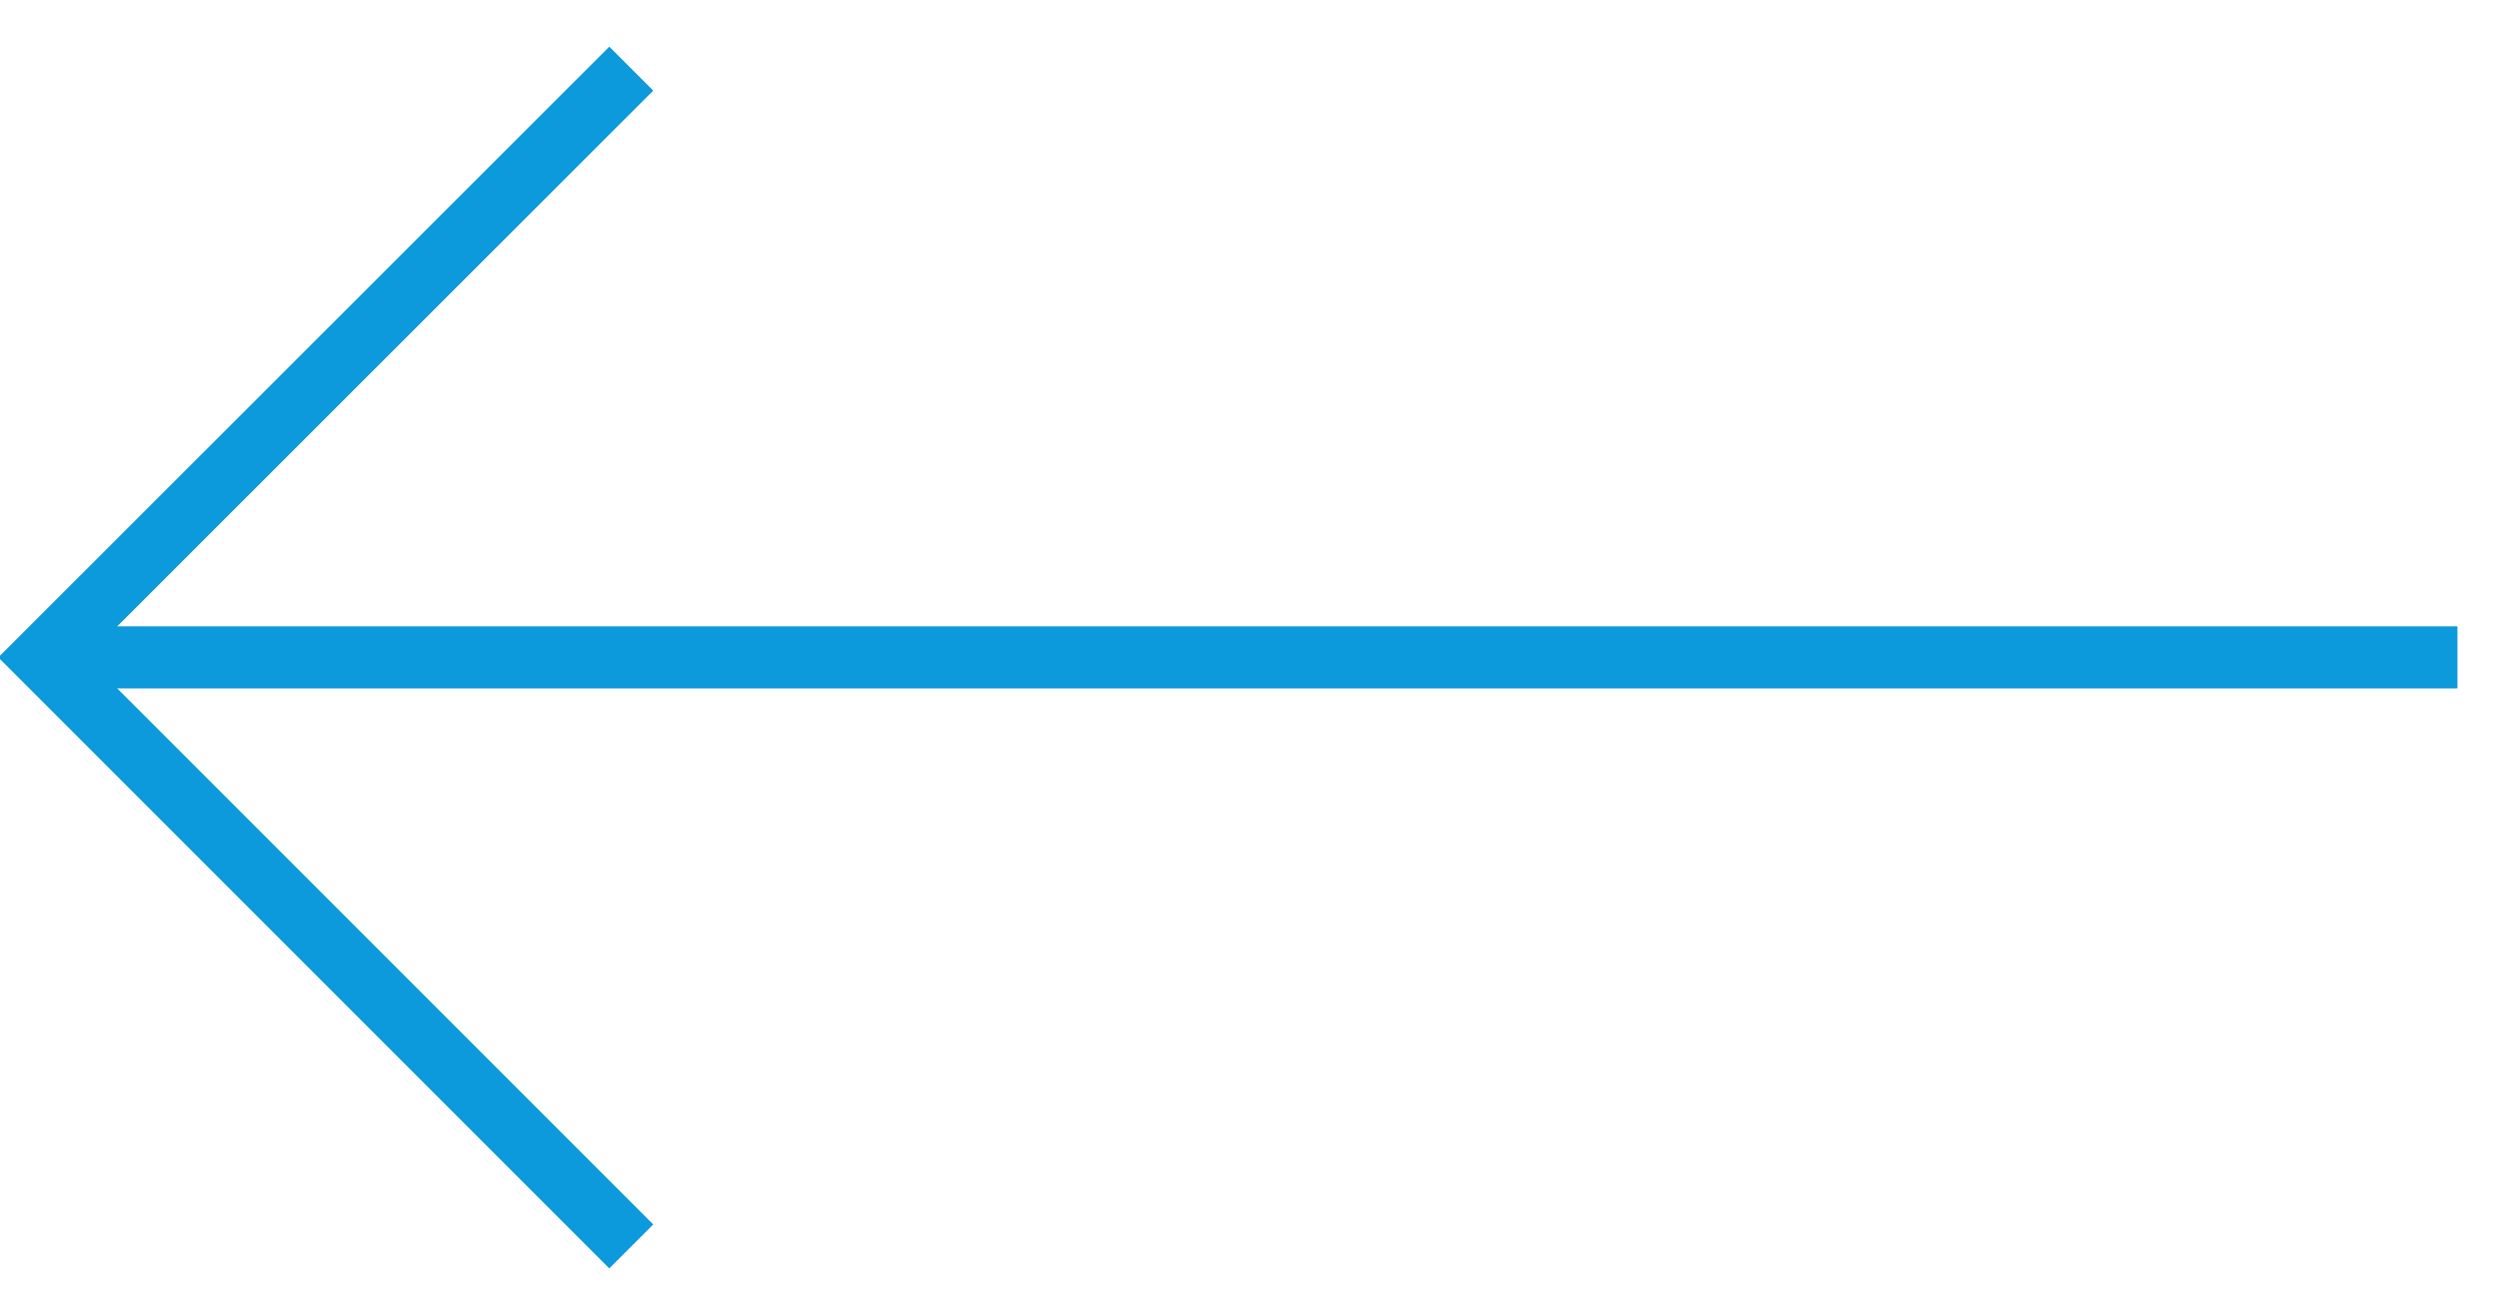
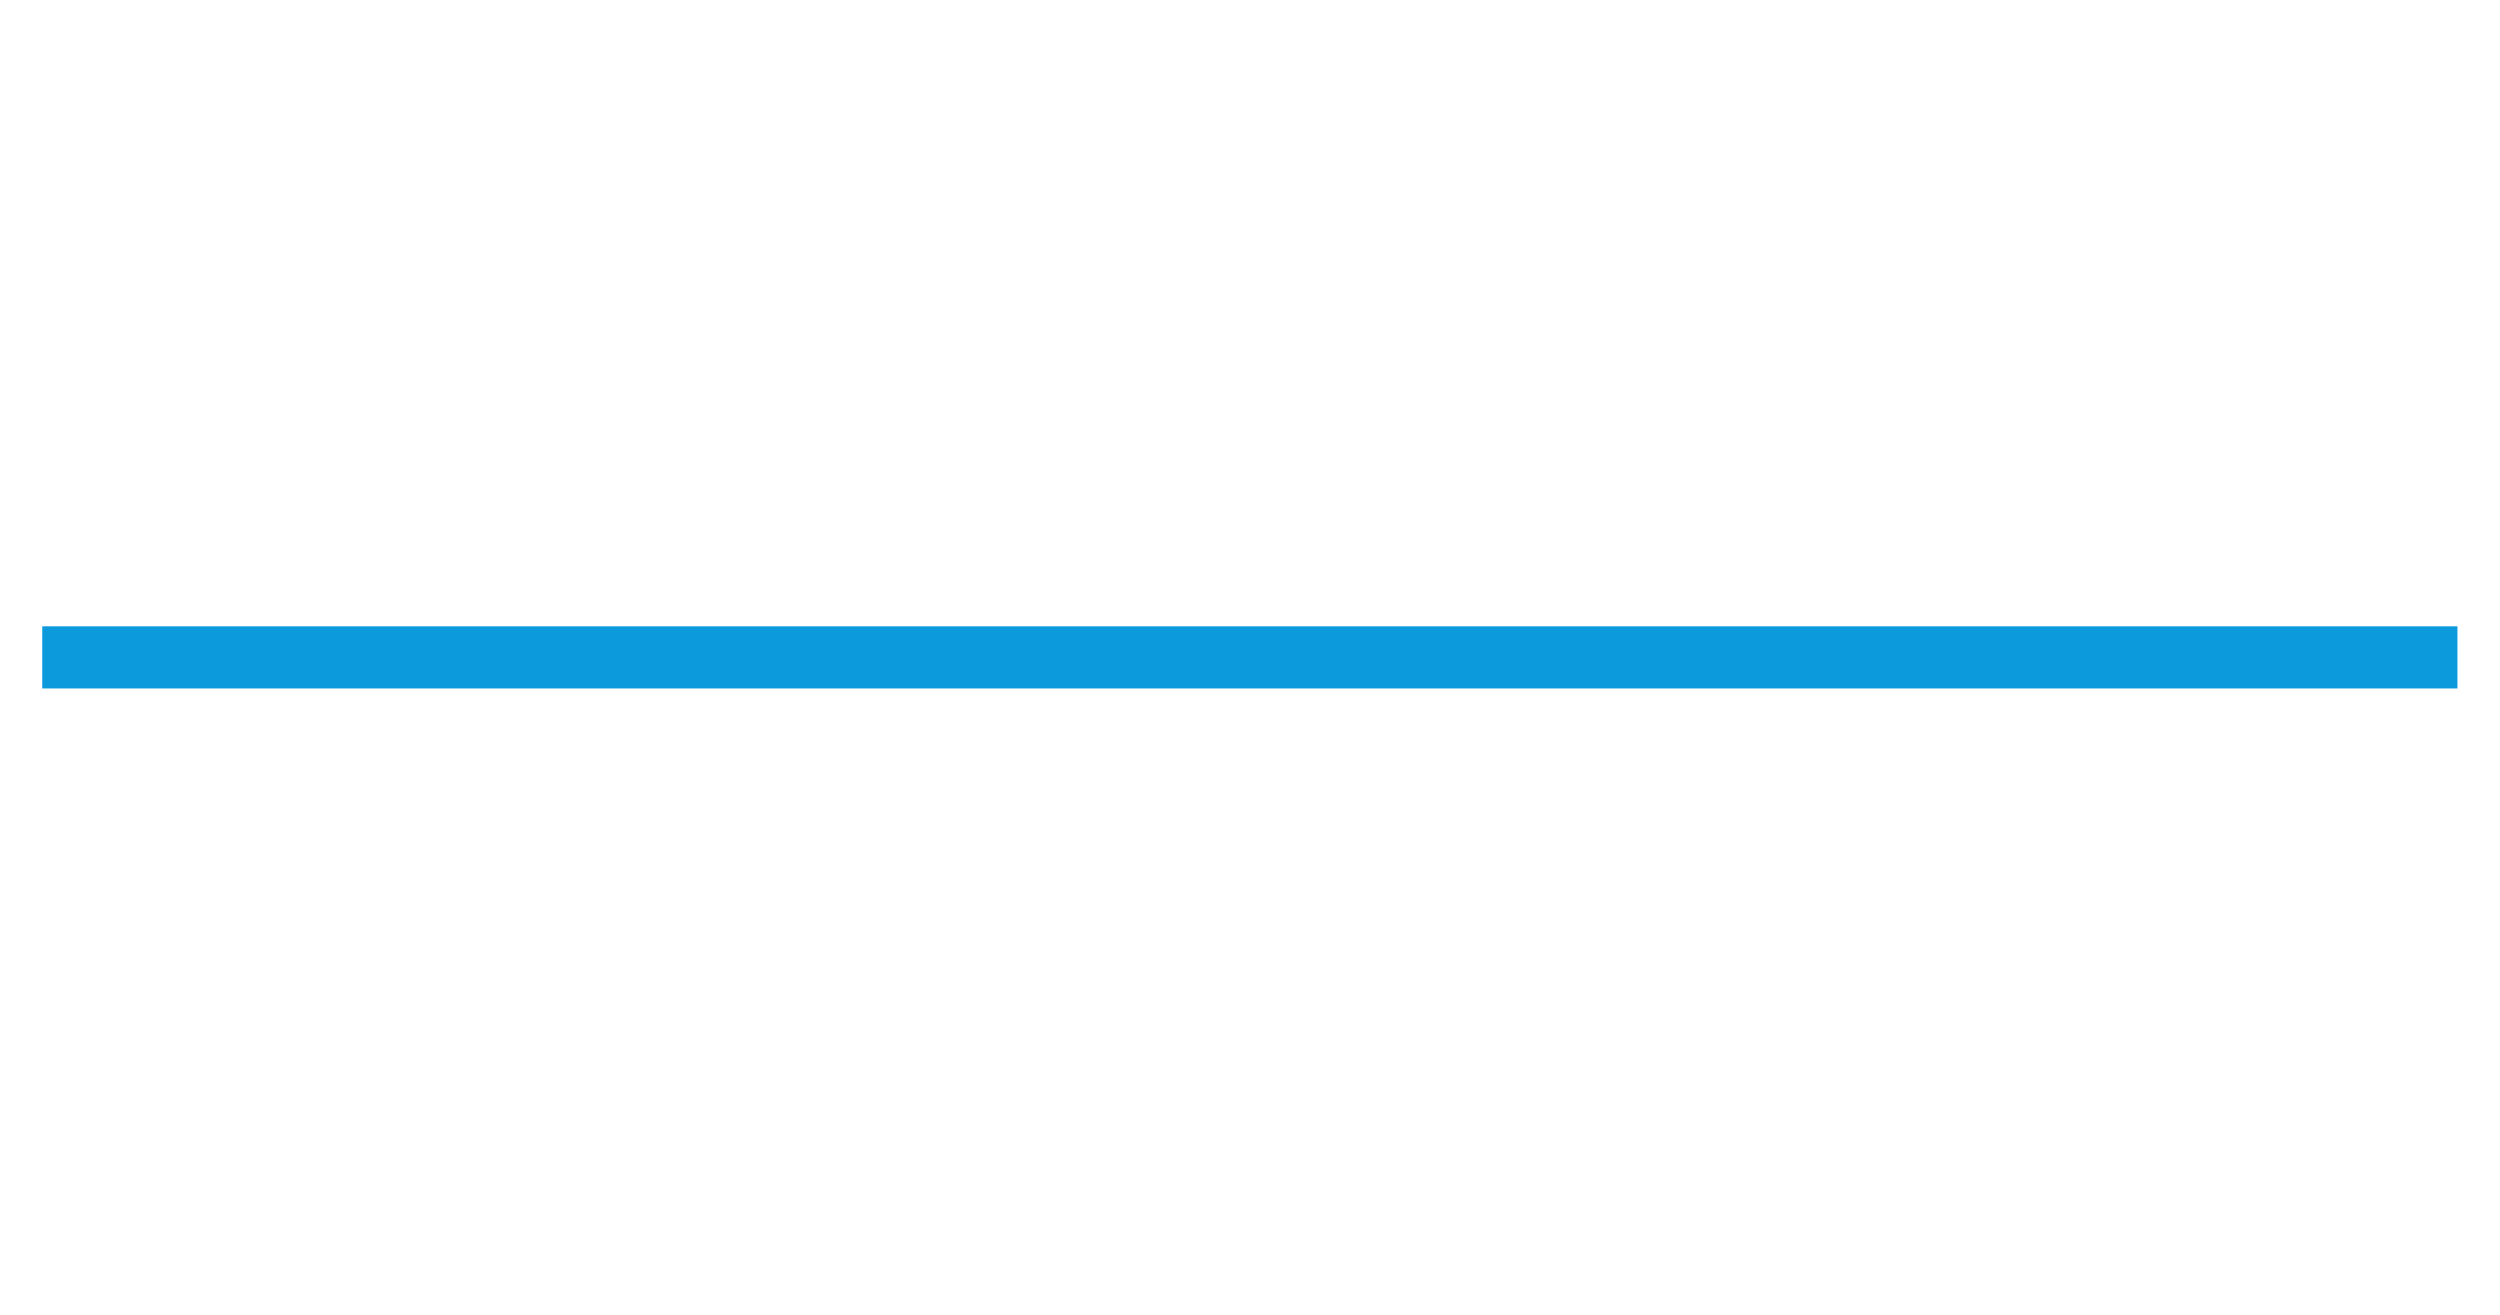
<svg xmlns="http://www.w3.org/2000/svg" id="Layer_1" data-name="Layer 1" viewBox="0 0 80.47 42.32">
  <defs>
    <style>.cls-1{fill:none;stroke:#0c9adc;stroke-width:2px;stroke-miterlimit:10;}</style>
  </defs>
  <title>slider-arrow-left</title>
-   <polyline class="cls-1" points="20.32 40.12 1.36 21.16 20.32 2.21" />
  <line class="cls-1" x1="79.1" y1="21.16" x2="1.36" y2="21.16" />
</svg>